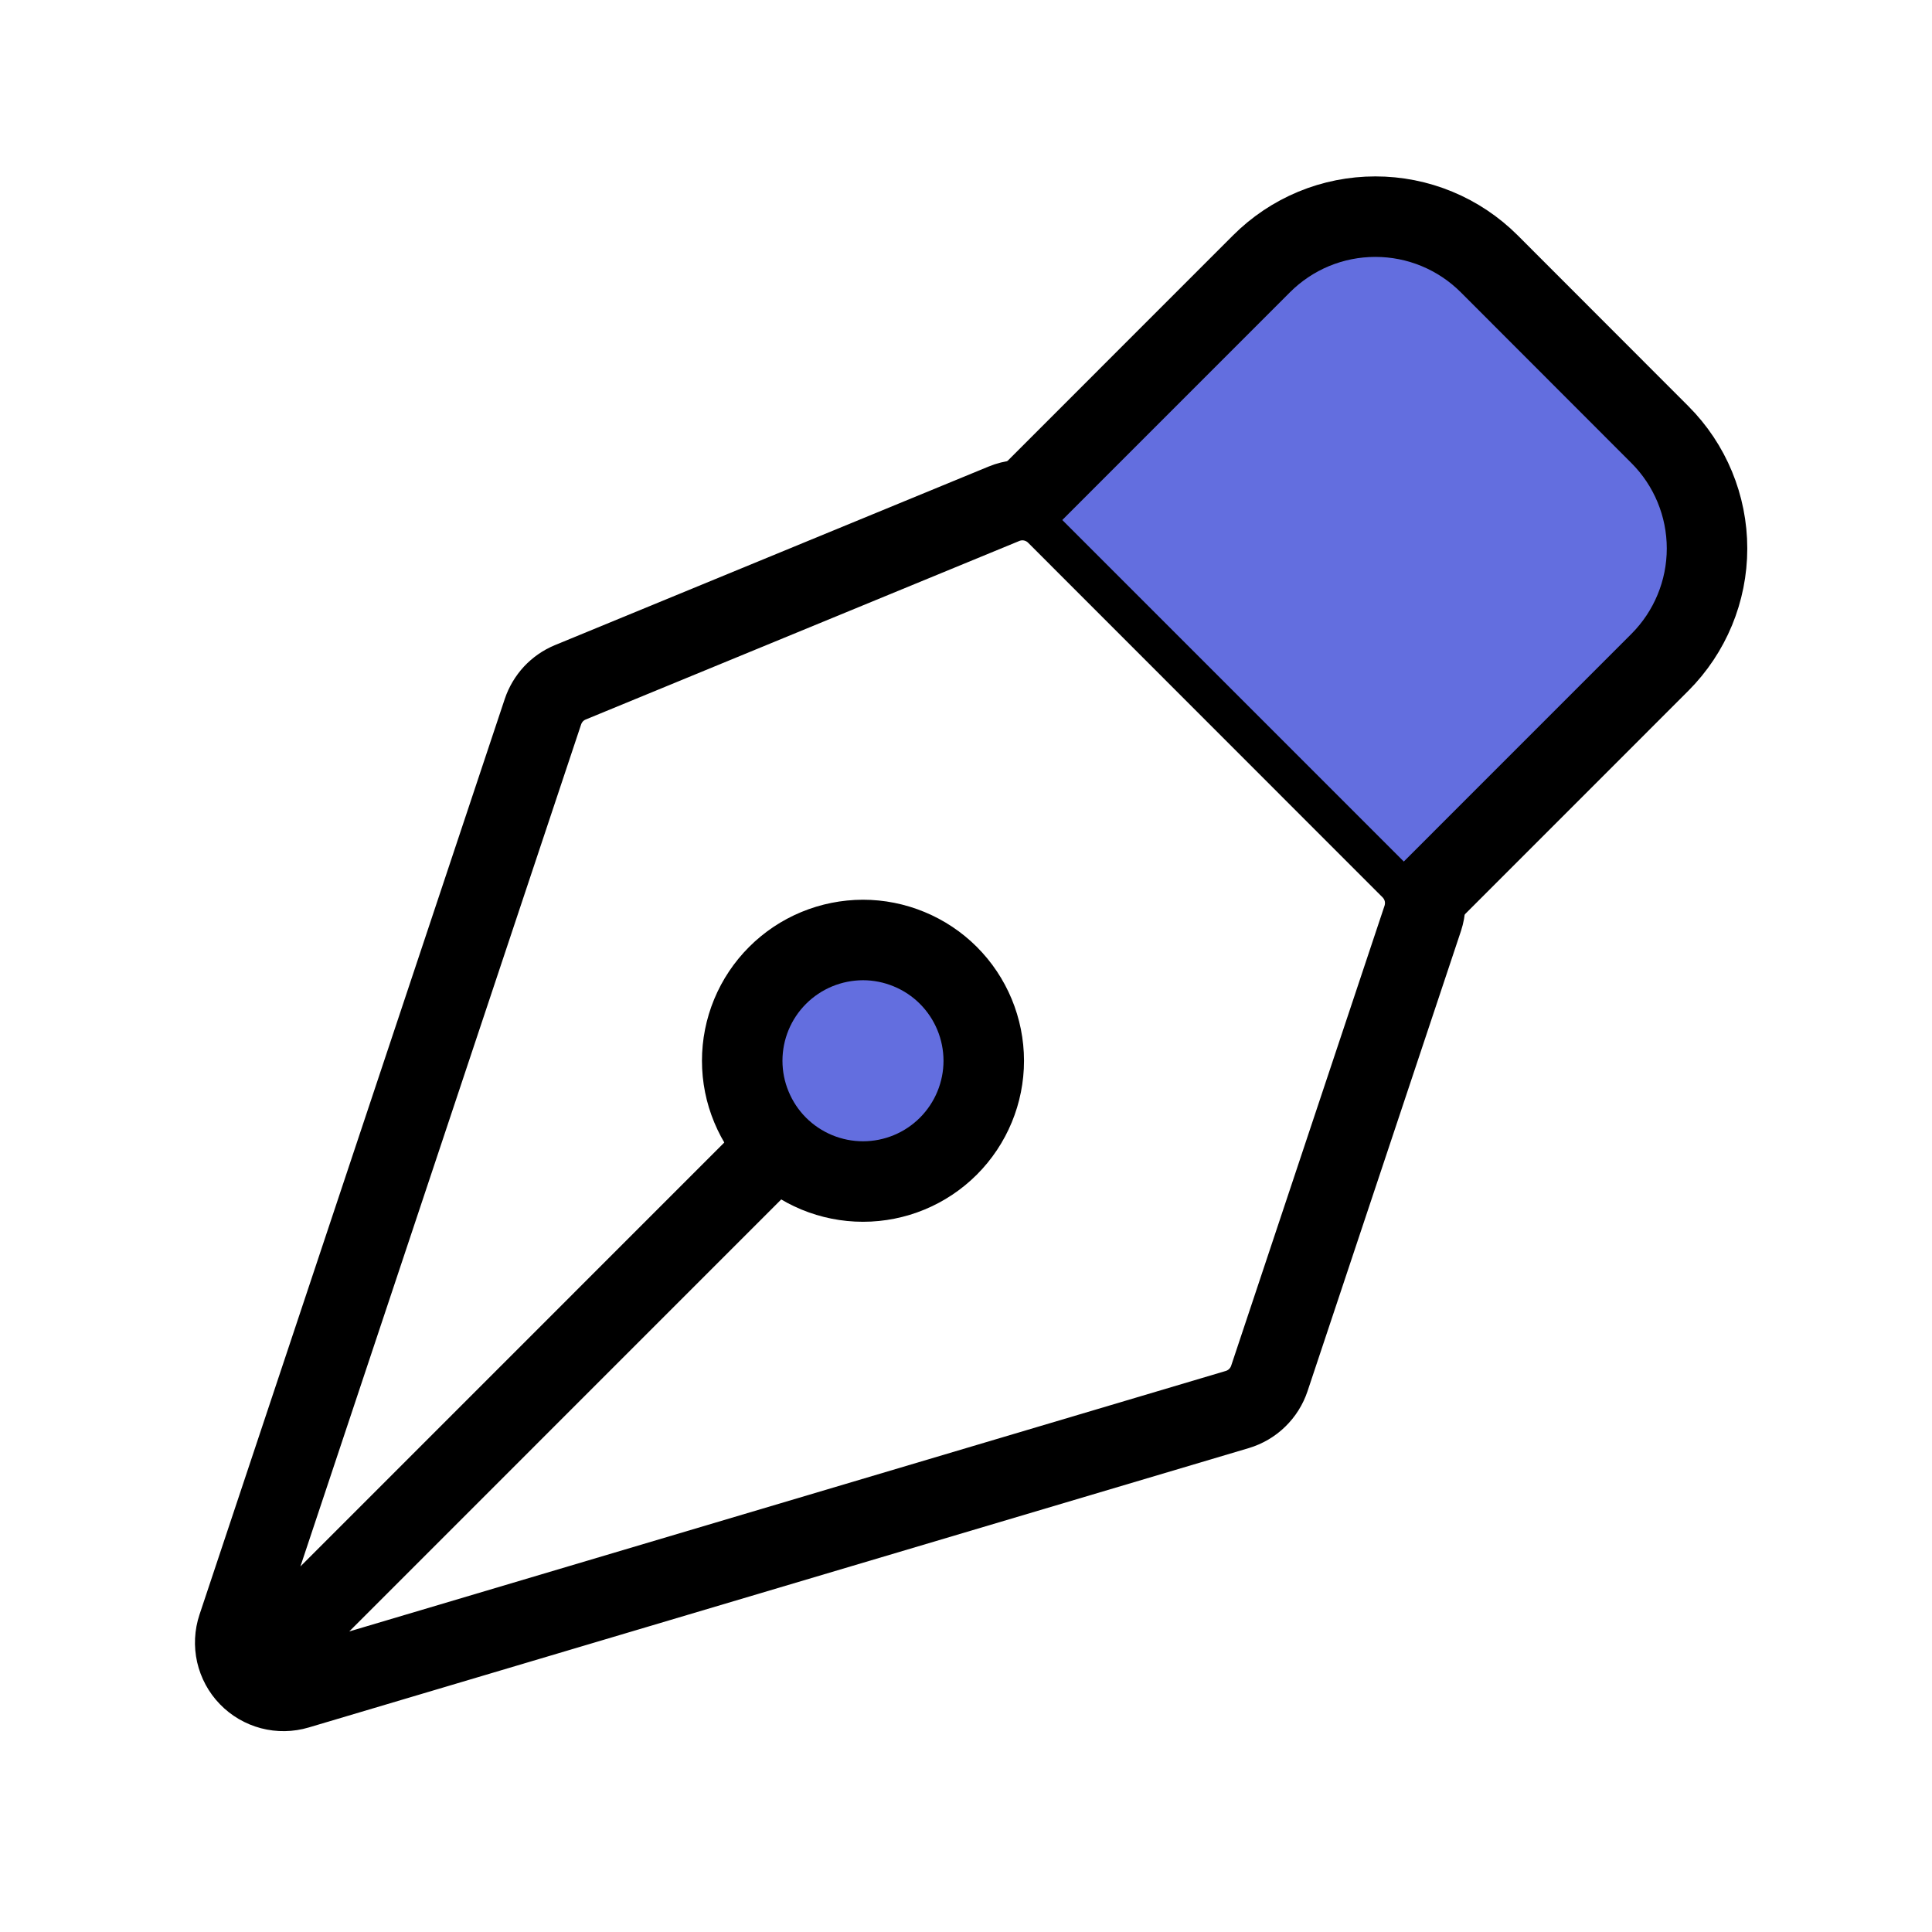
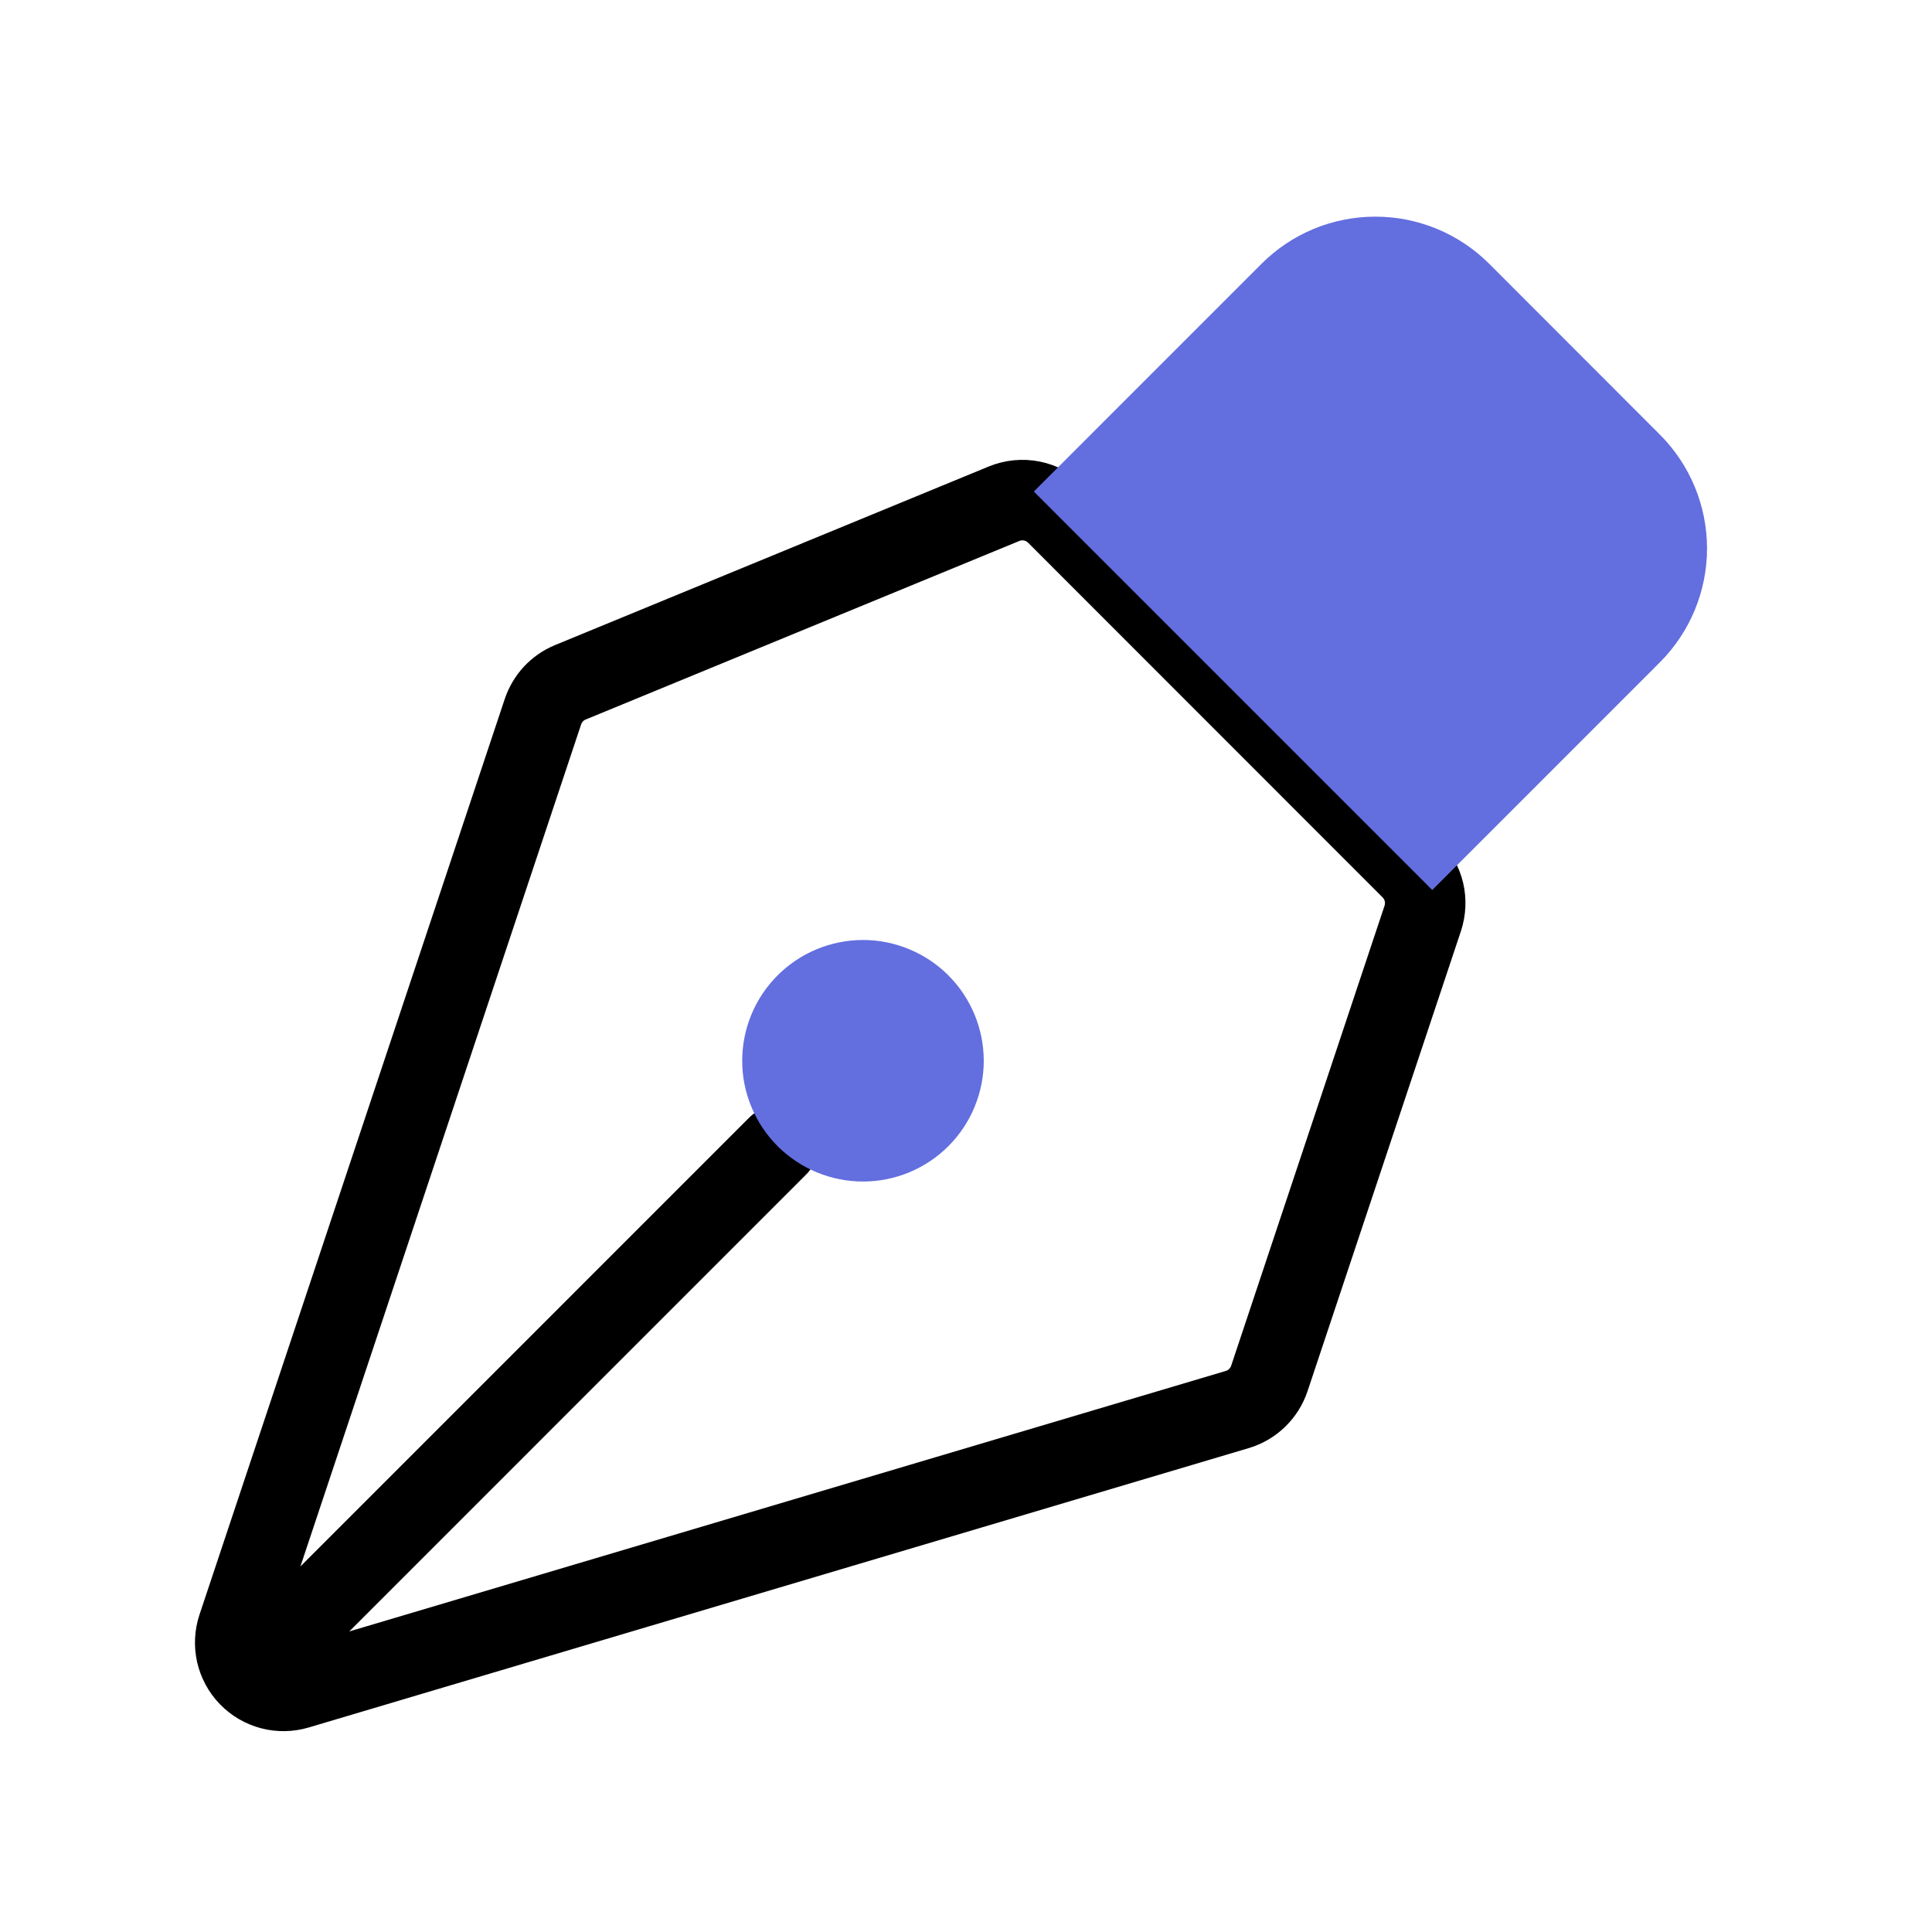
<svg xmlns="http://www.w3.org/2000/svg" width="36" height="36" viewBox="0 0 36 36" fill="none">
  <path d="M4.944 30.903L14.489 21.357M26.511 17.112L23.653 25.684C23.607 25.822 23.529 25.946 23.425 26.047C23.322 26.148 23.195 26.222 23.056 26.264L5.539 31.47C5.381 31.517 5.214 31.52 5.054 31.478C4.895 31.436 4.75 31.351 4.636 31.233C4.521 31.115 4.442 30.967 4.405 30.807C4.369 30.646 4.377 30.479 4.429 30.323L10.117 13.261C10.158 13.139 10.225 13.027 10.312 12.932C10.4 12.838 10.508 12.763 10.627 12.714L18.707 9.387C18.872 9.319 19.052 9.301 19.227 9.336C19.401 9.371 19.561 9.456 19.687 9.582L26.293 16.191C26.411 16.309 26.494 16.458 26.533 16.621C26.571 16.783 26.563 16.953 26.511 17.112Z" stroke="black" stroke-width="1.5" stroke-linecap="round" stroke-linejoin="round" />
  <path d="M26.688 16.584L30.93 12.341C31.492 11.778 31.808 11.015 31.808 10.22C31.808 9.424 31.492 8.661 30.93 8.099L27.75 4.916C27.471 4.637 27.14 4.416 26.776 4.265C26.412 4.114 26.022 4.037 25.628 4.037C25.234 4.037 24.843 4.114 24.479 4.265C24.115 4.416 23.785 4.637 23.506 4.916L19.264 9.159M17.671 18.174C17.462 17.965 17.214 17.8 16.941 17.687C16.668 17.574 16.375 17.515 16.08 17.515C15.784 17.516 15.492 17.574 15.219 17.687C14.946 17.8 14.698 17.966 14.489 18.175C14.28 18.384 14.114 18.632 14.001 18.905C13.888 19.178 13.83 19.471 13.83 19.766C13.83 20.062 13.888 20.354 14.002 20.627C14.115 20.9 14.28 21.148 14.489 21.357C14.912 21.779 15.484 22.016 16.081 22.016C16.678 22.016 17.25 21.779 17.672 21.357C18.094 20.934 18.331 20.362 18.331 19.765C18.33 19.168 18.093 18.596 17.671 18.174Z" fill="#636EDF" />
-   <path d="M26.688 16.584L30.93 12.341C31.492 11.778 31.808 11.015 31.808 10.22C31.808 9.424 31.492 8.661 30.93 8.099L27.75 4.916C27.471 4.637 27.14 4.416 26.776 4.265C26.412 4.114 26.022 4.037 25.628 4.037C25.234 4.037 24.843 4.114 24.479 4.265C24.115 4.416 23.785 4.637 23.506 4.916L19.264 9.159M17.671 18.174C17.462 17.965 17.214 17.8 16.941 17.687C16.668 17.574 16.375 17.515 16.08 17.515C15.784 17.516 15.492 17.574 15.219 17.687C14.946 17.8 14.698 17.966 14.489 18.175C14.28 18.384 14.114 18.632 14.001 18.905C13.888 19.178 13.83 19.471 13.83 19.766C13.83 20.062 13.888 20.354 14.002 20.627C14.115 20.9 14.28 21.148 14.489 21.357C14.912 21.779 15.484 22.016 16.081 22.016C16.678 22.016 17.25 21.779 17.672 21.357C18.094 20.934 18.331 20.362 18.331 19.765C18.33 19.168 18.093 18.596 17.671 18.174Z" stroke="black" stroke-width="1.5" stroke-linecap="round" stroke-linejoin="round" />
</svg>